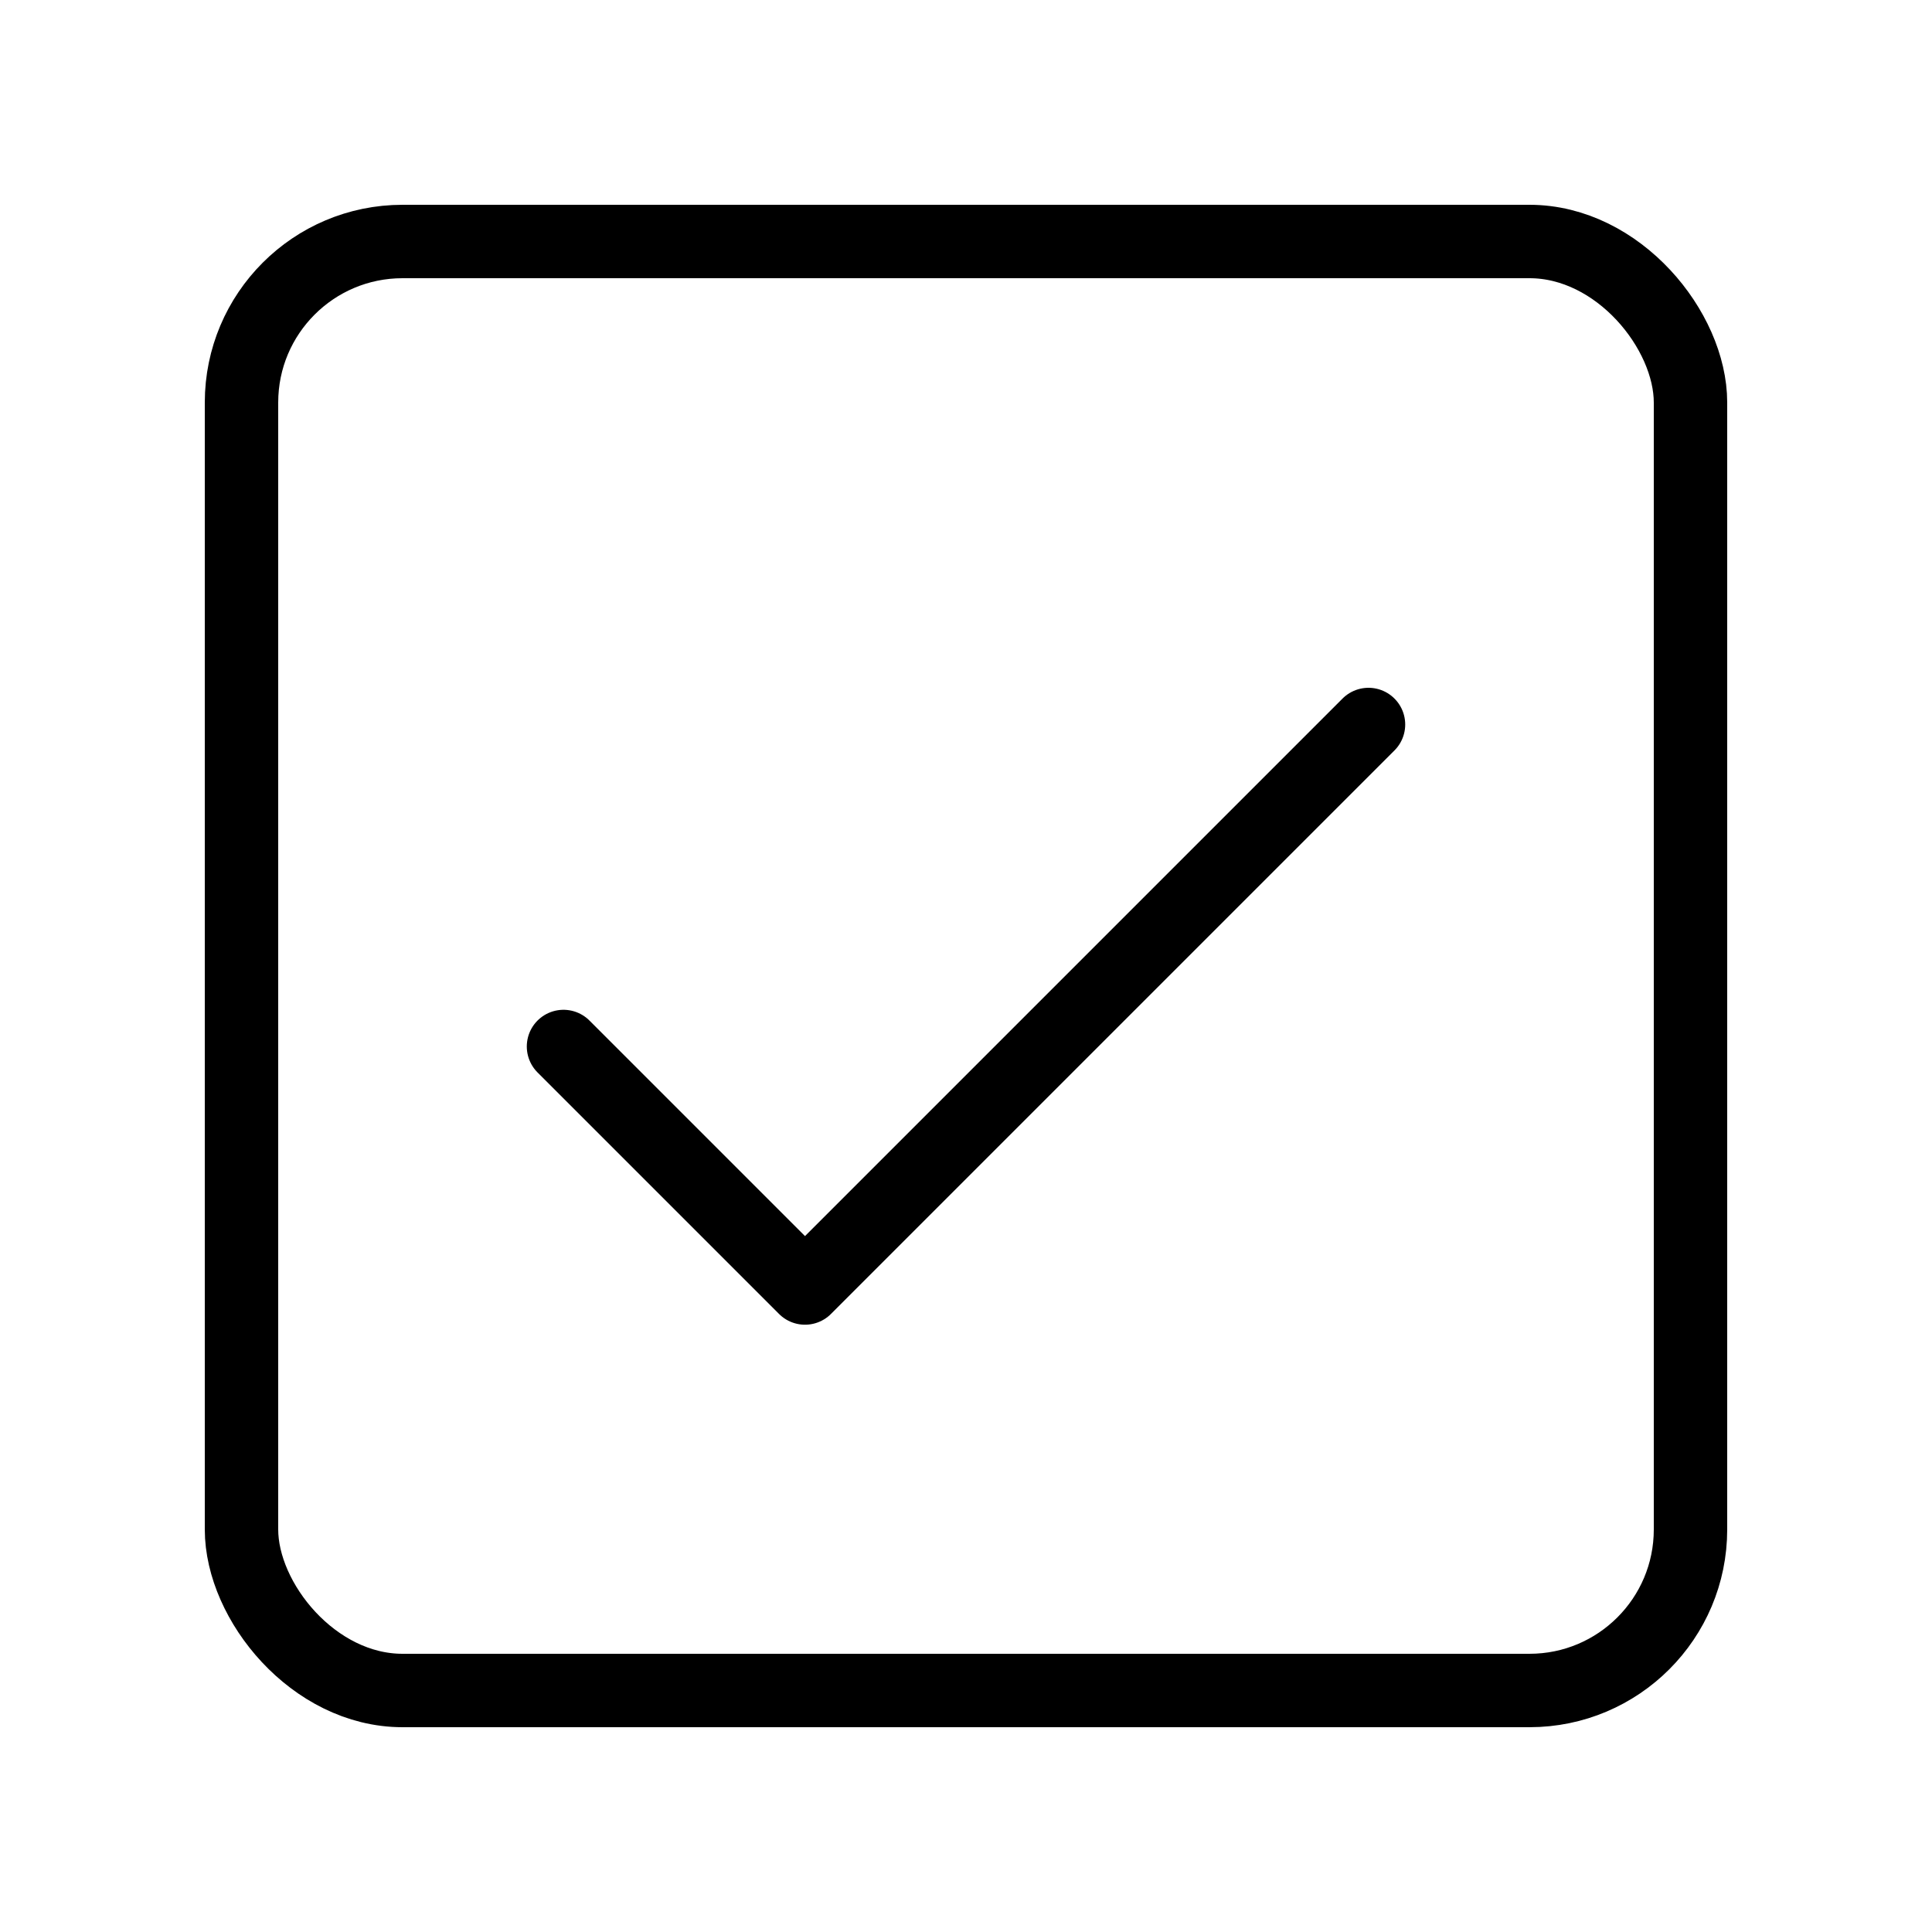
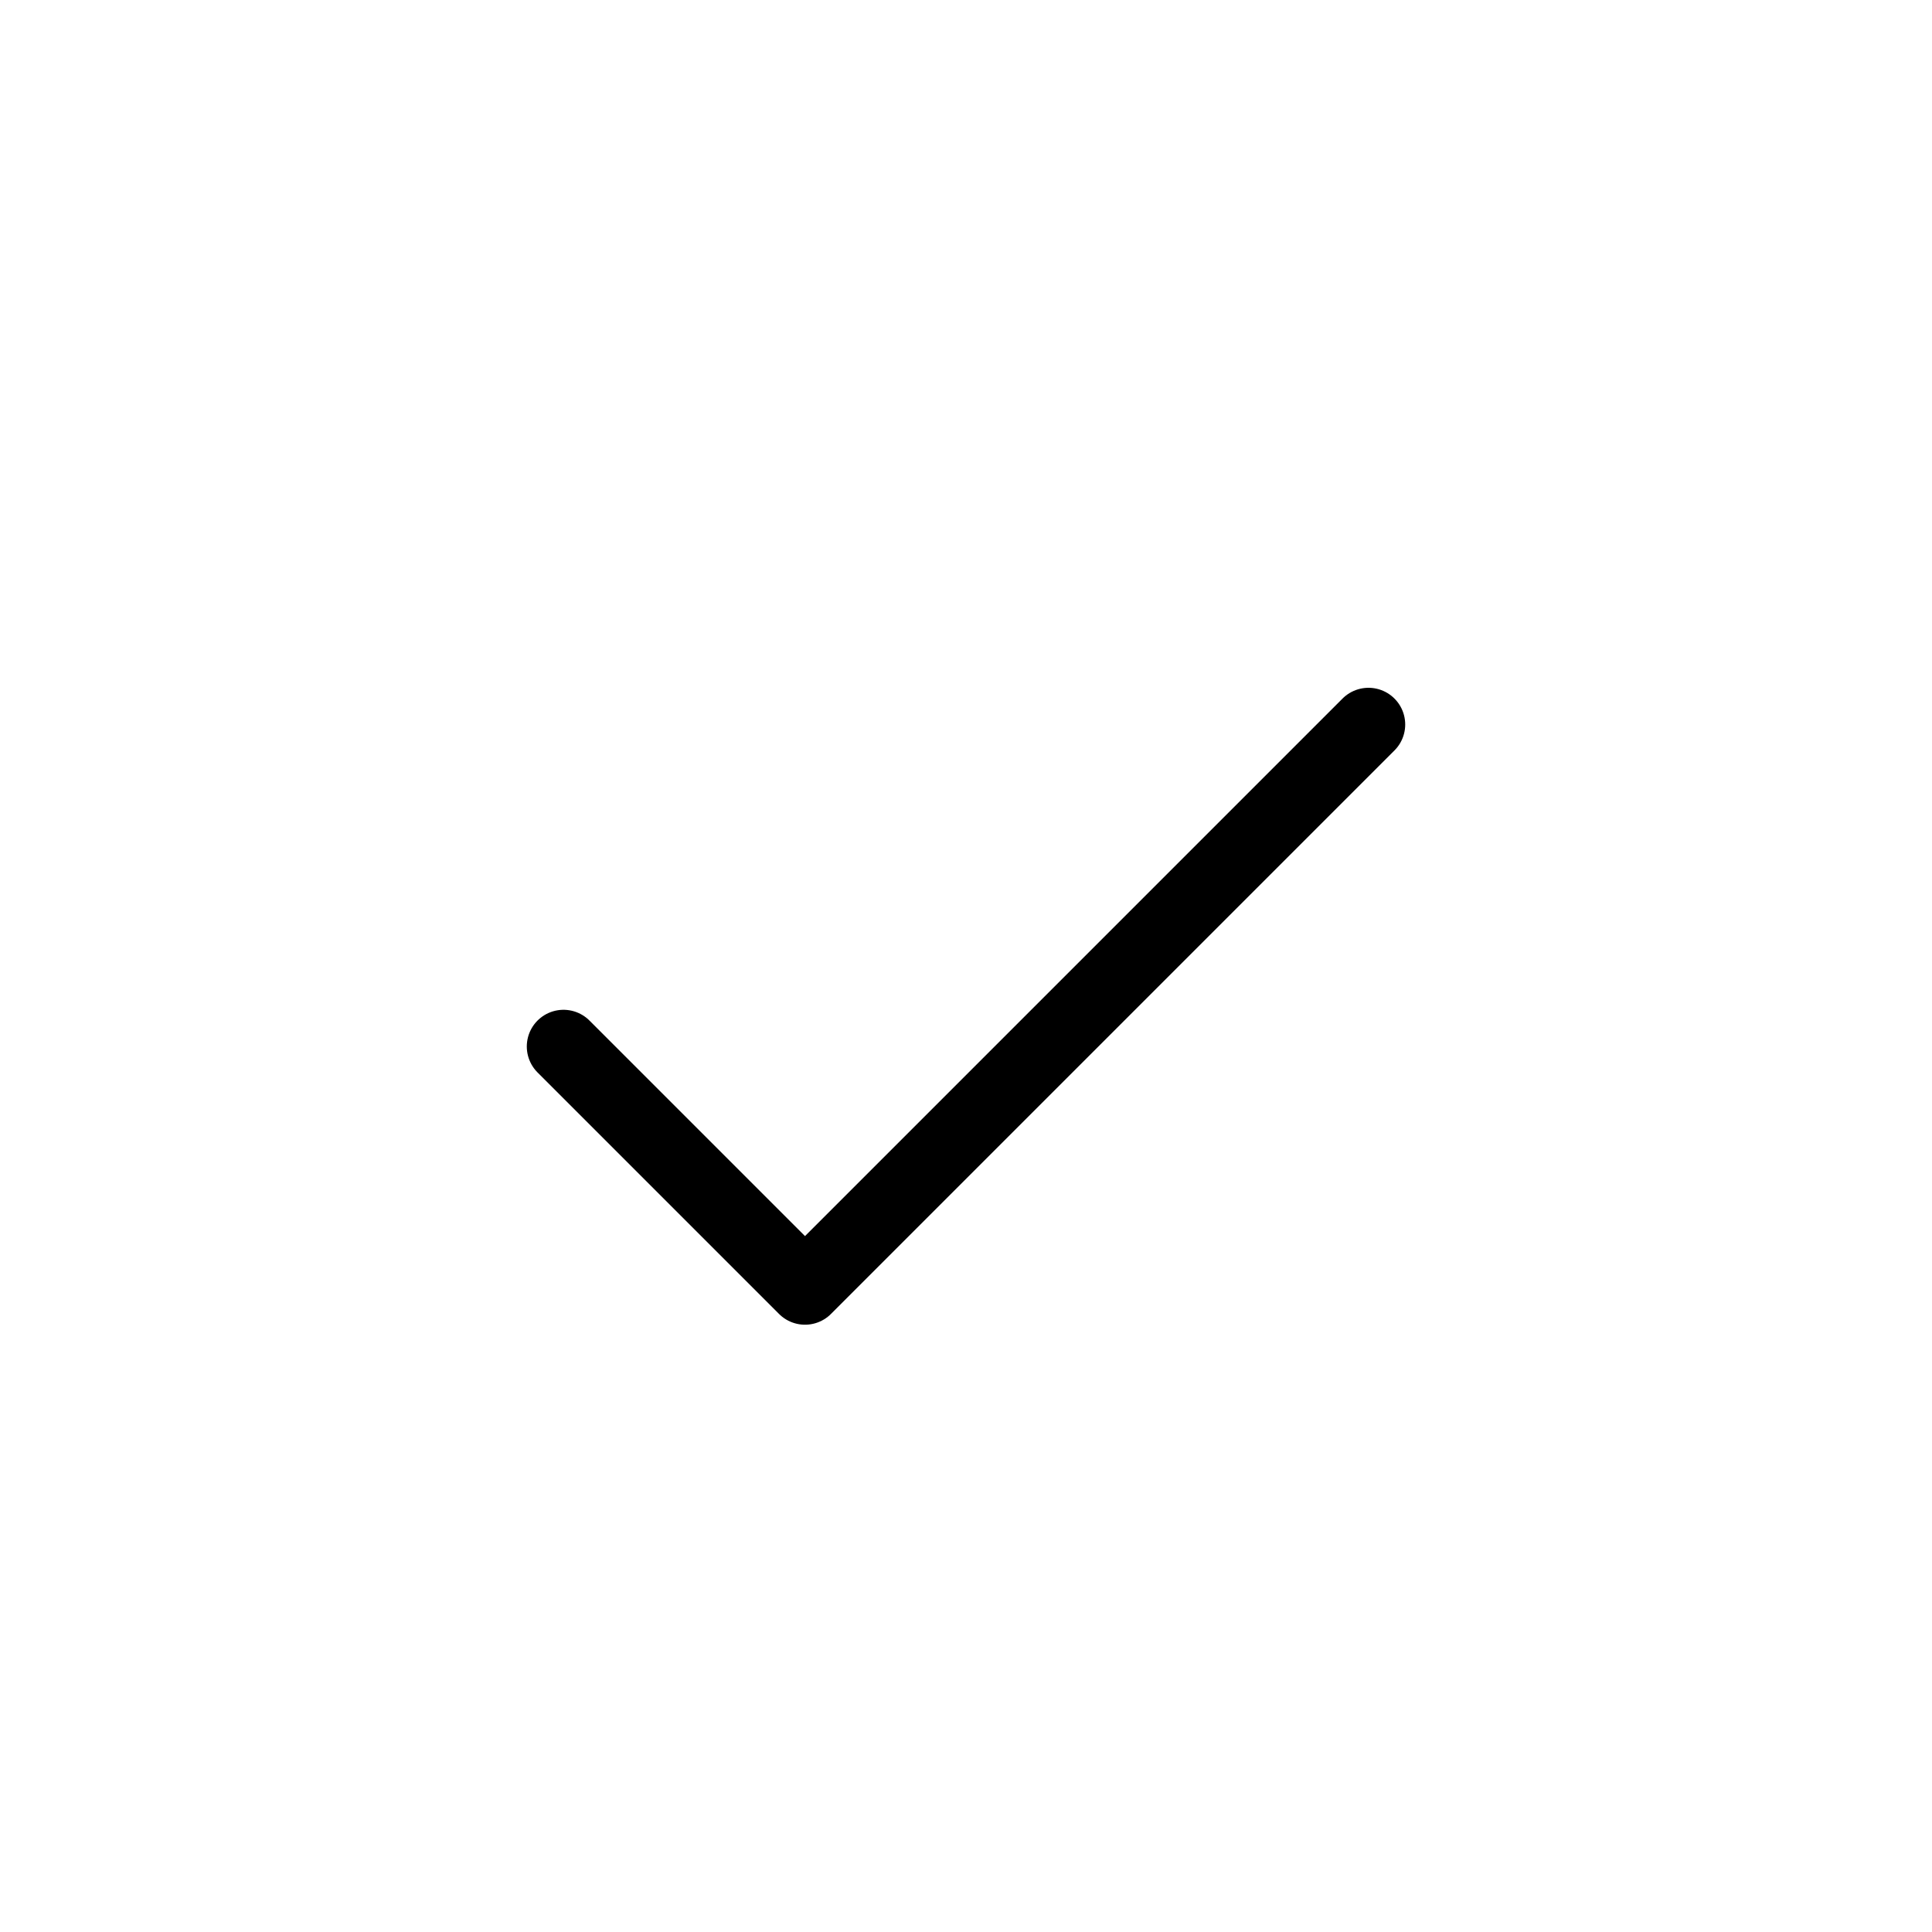
<svg xmlns="http://www.w3.org/2000/svg" width="8" height="8" viewBox="0 0 24.00 24.00" fill="none">
  <g id="SVGRepo_bgCarrier" stroke-width="0" />
  <g id="SVGRepo_tracerCarrier" stroke-linecap="round" stroke-linejoin="round" />
  <g id="SVGRepo_iconCarrier">
-     <rect x="3" y="3" width="18" height="18" rx="2" stroke="#000000" stroke-width="0.912" stroke-linecap="round" stroke-linejoin="round" />
    <path d="M7 13L10 16L17 9" stroke="#000000" stroke-width="0.912" stroke-linecap="round" stroke-linejoin="round" />
  </g>
</svg>